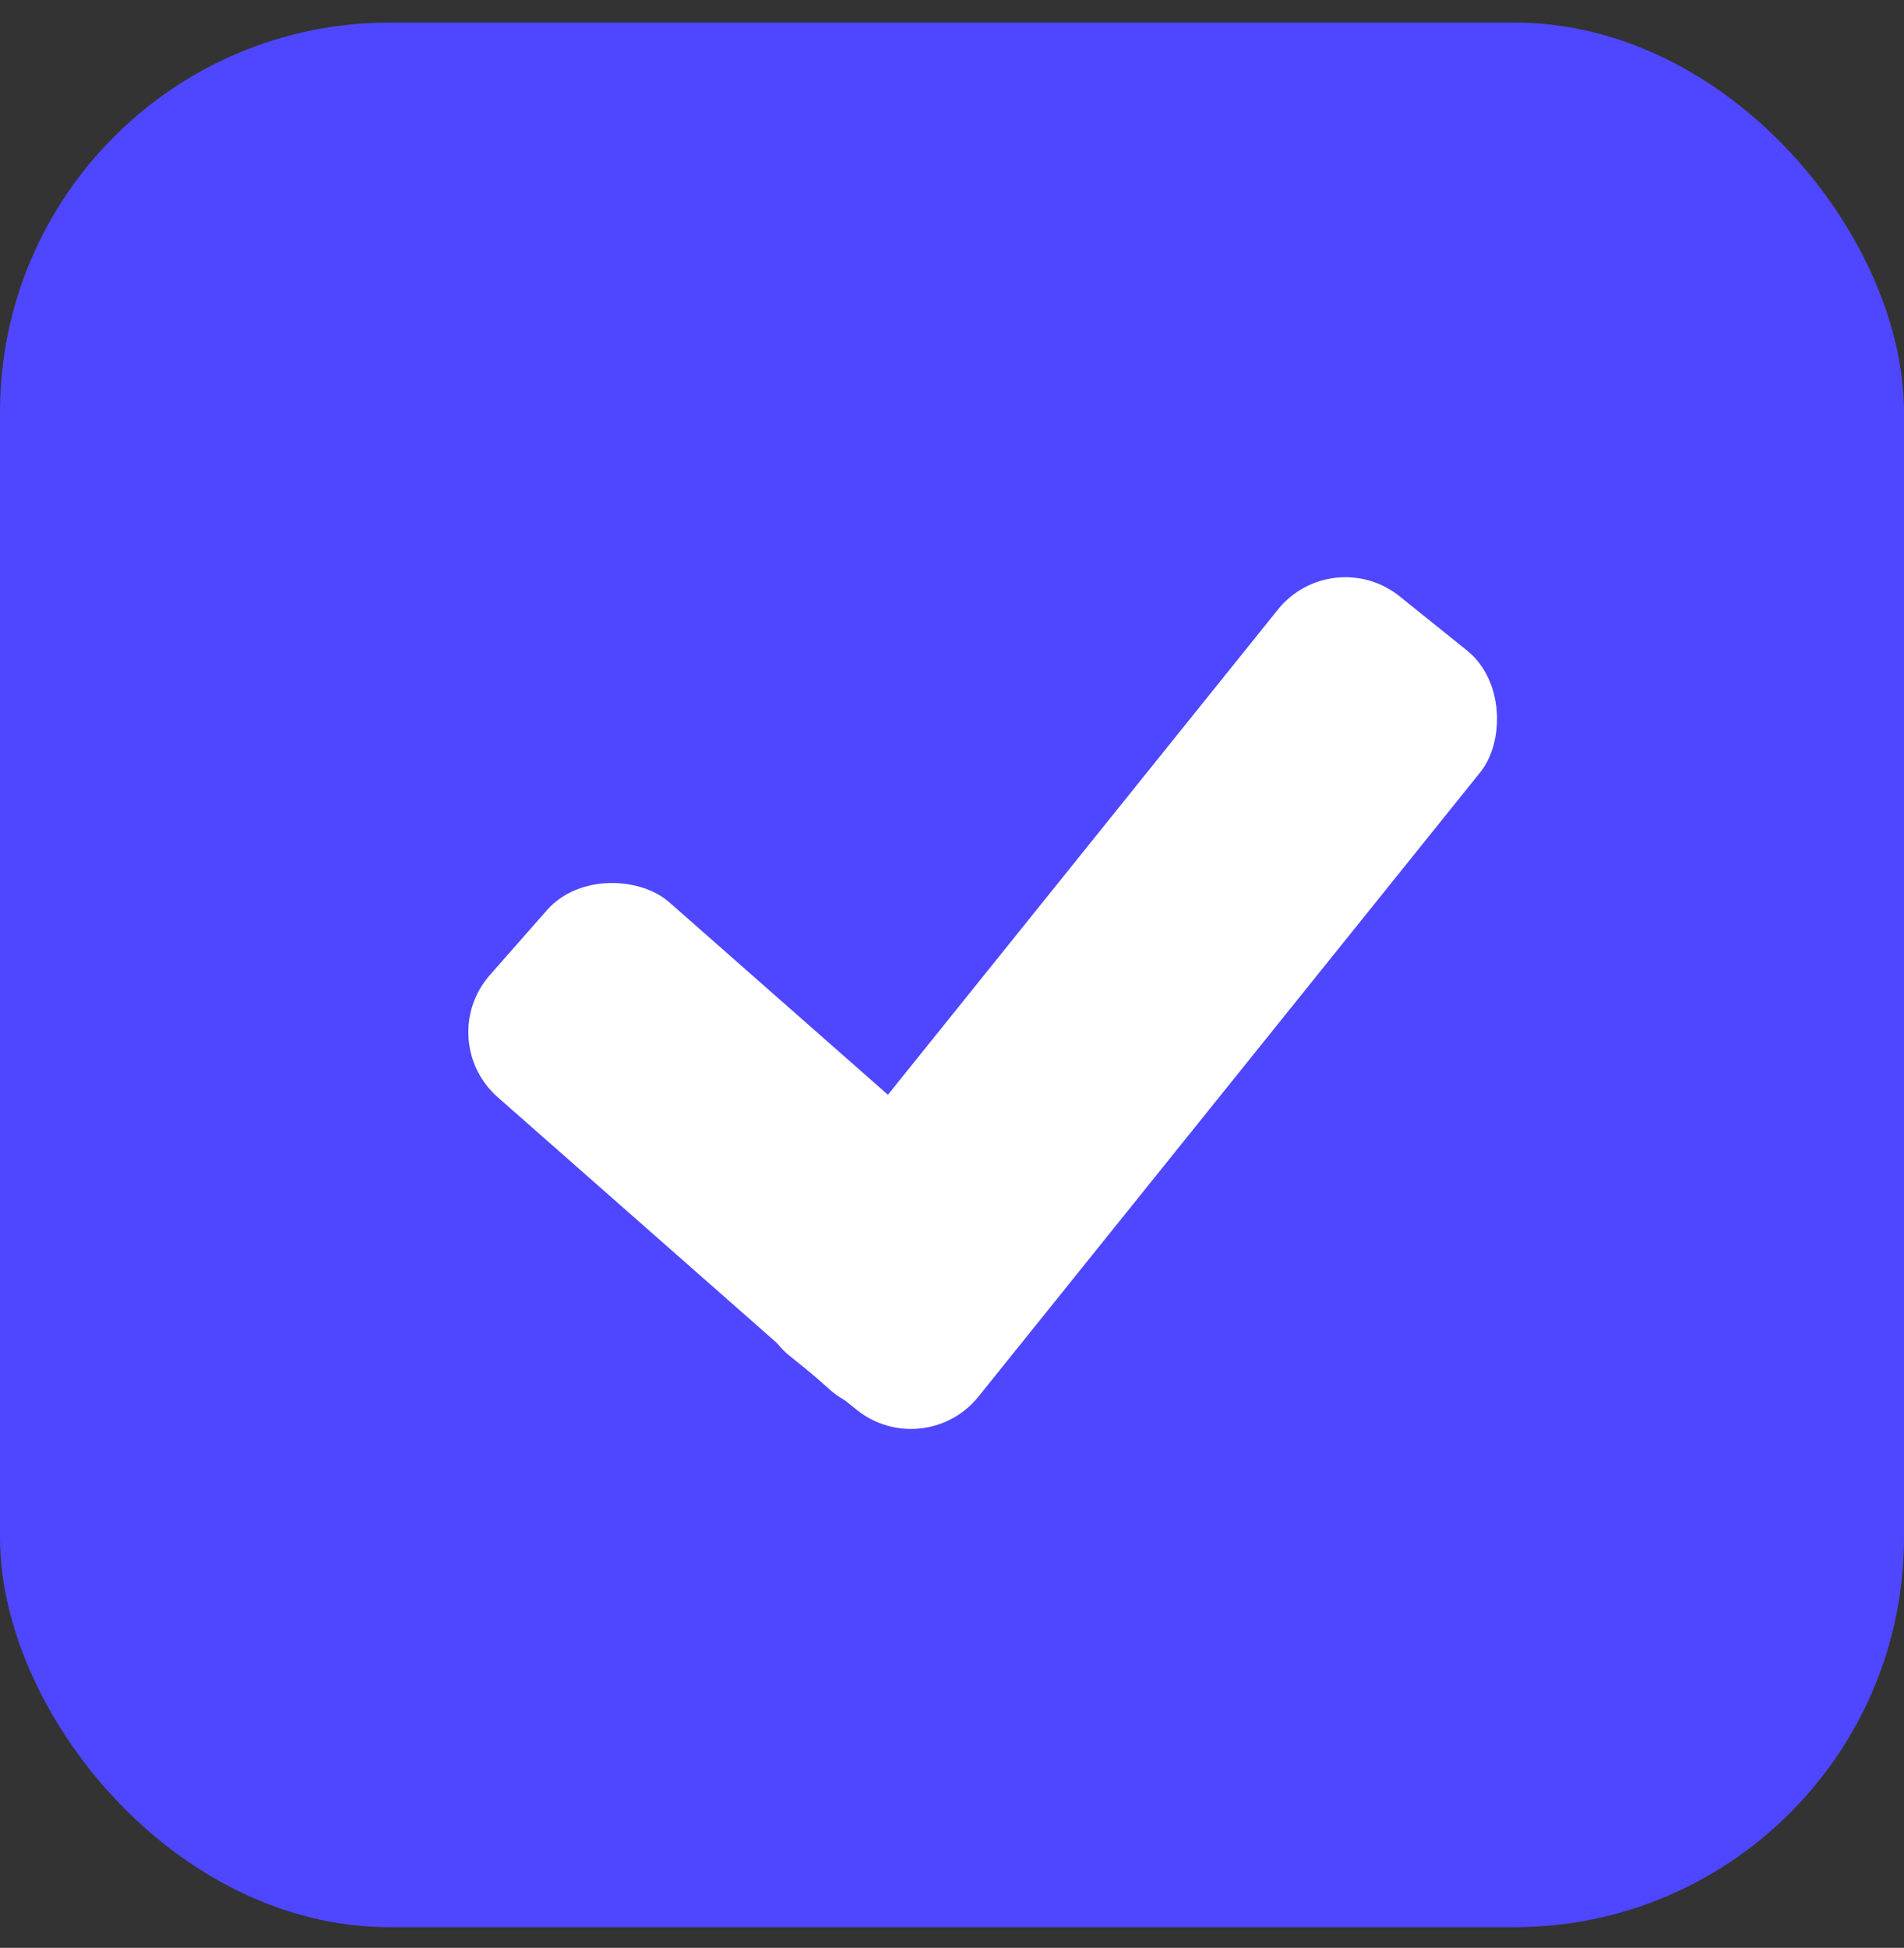
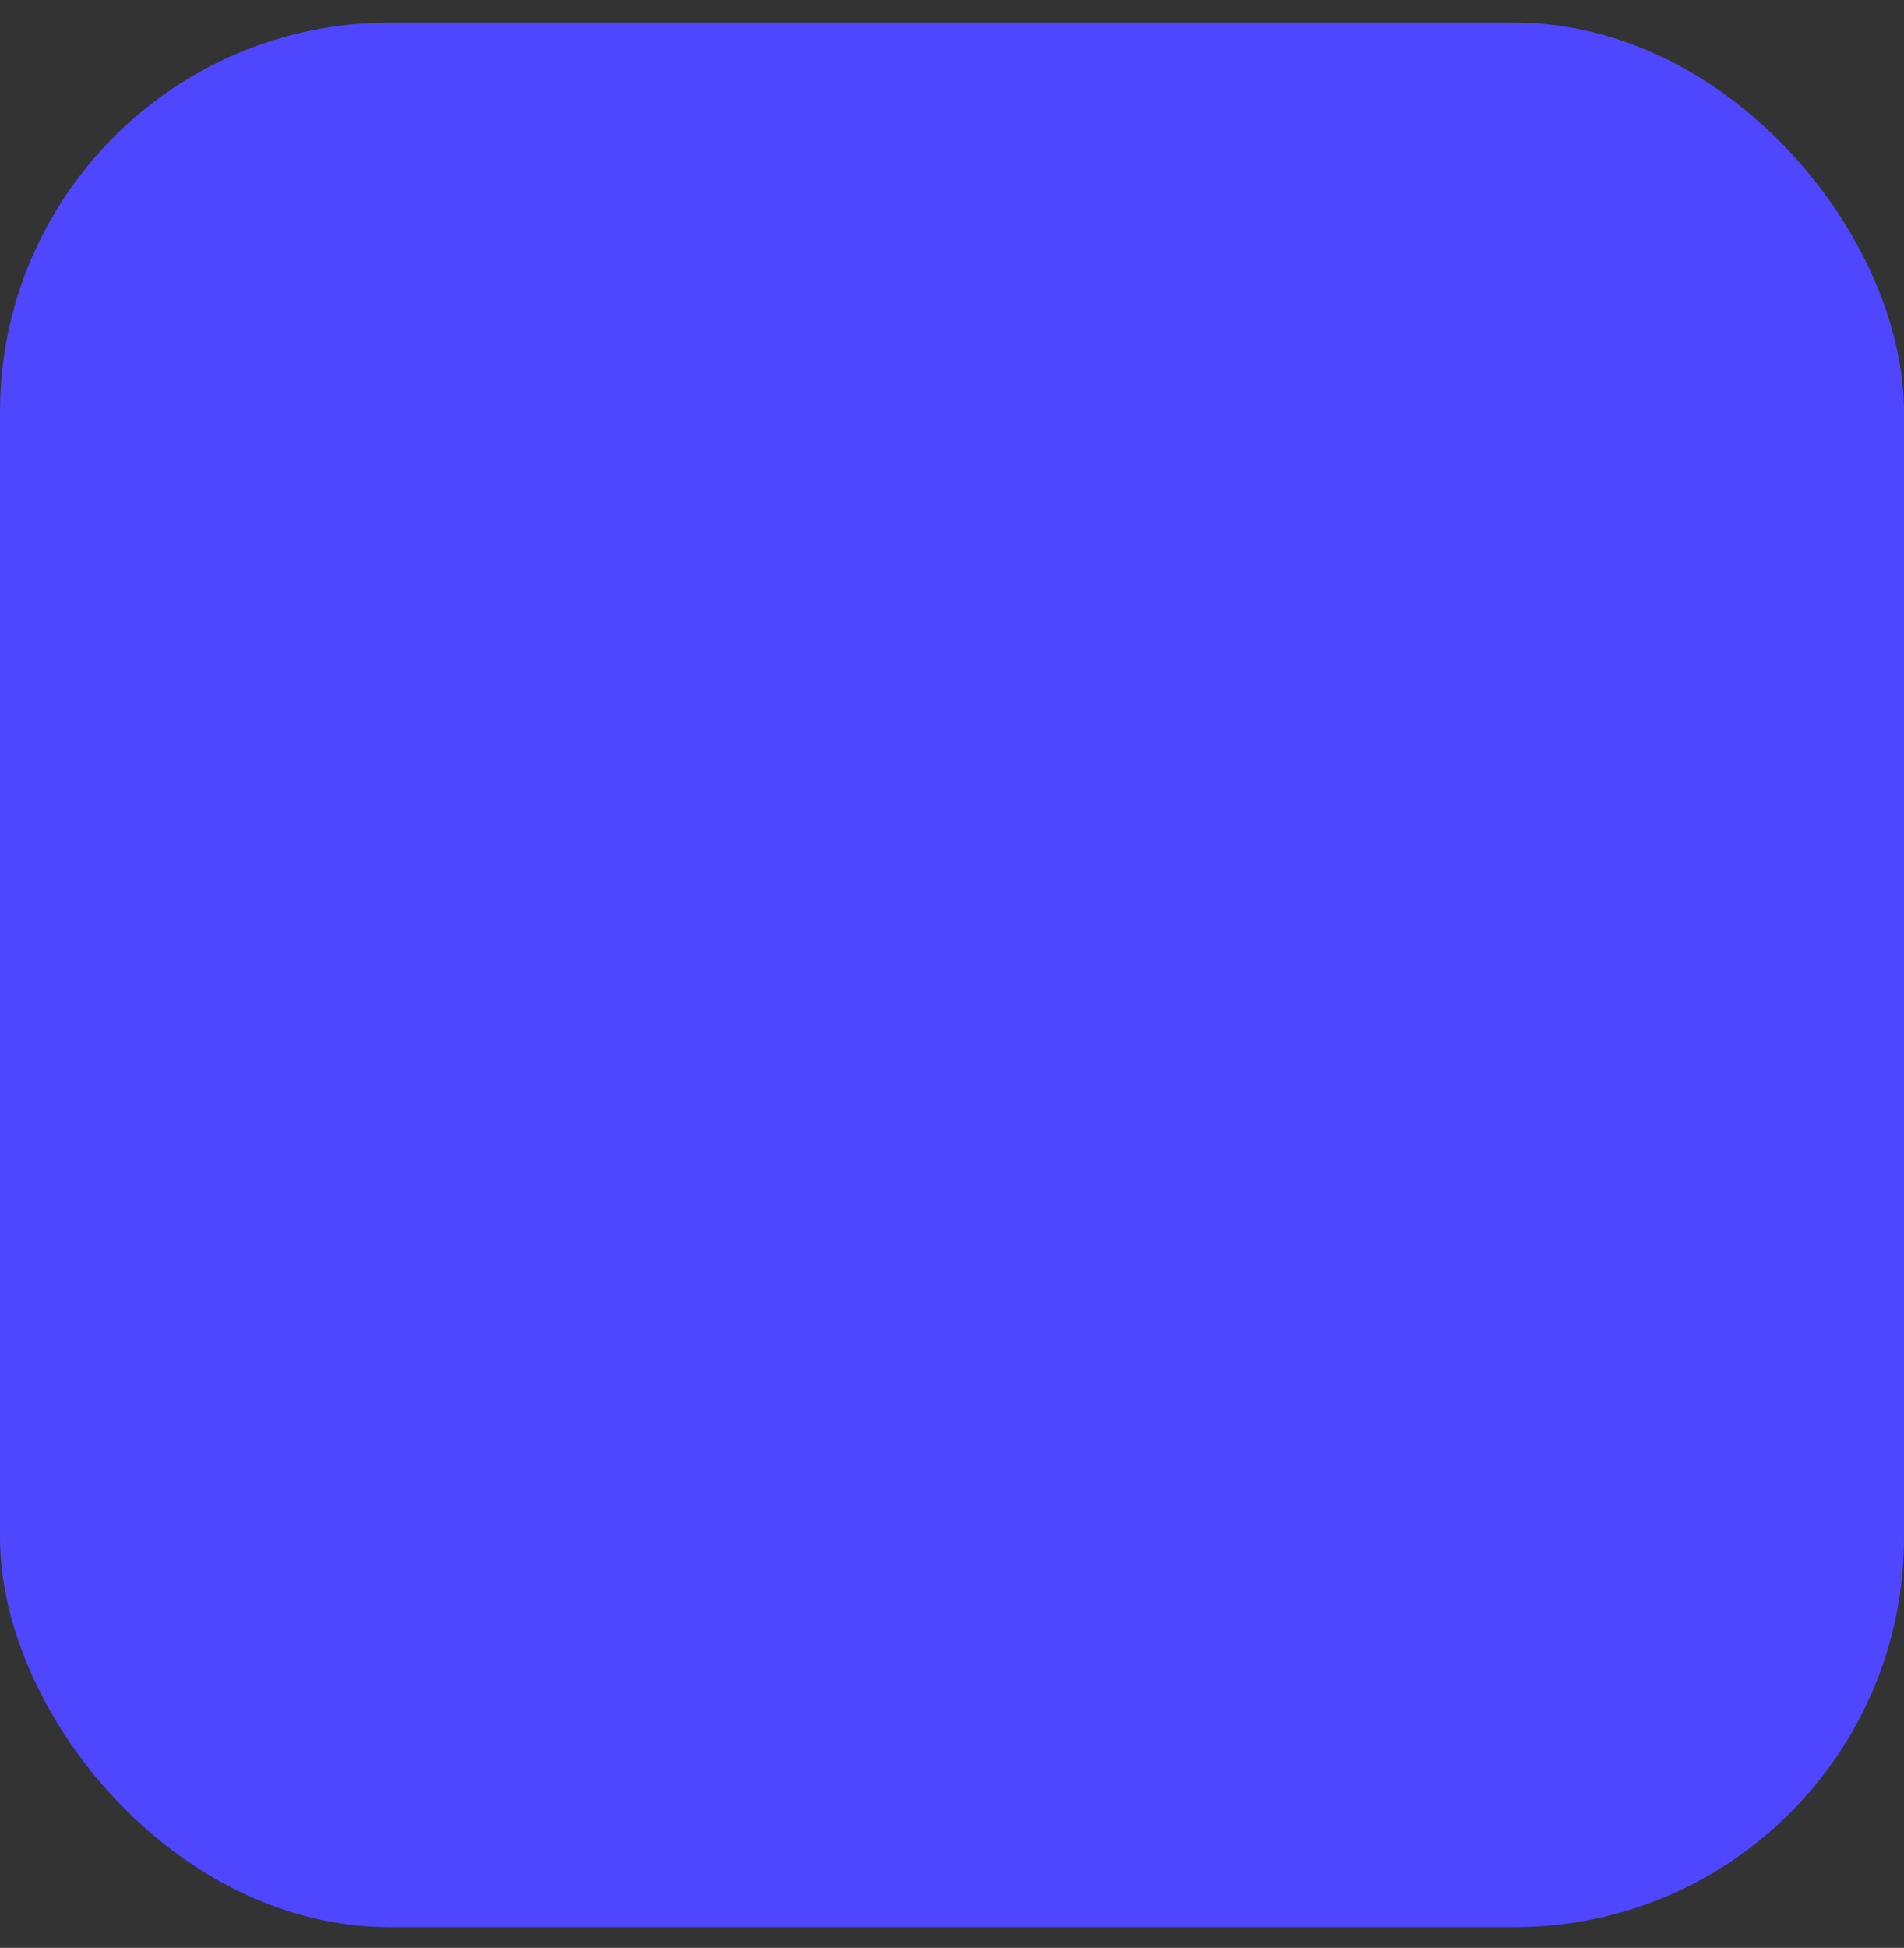
<svg xmlns="http://www.w3.org/2000/svg" width="44" height="45" viewBox="0 0 44 45" fill="none">
  <rect x="0" y="0" width="44" height="45" fill="#333333" stroke="none" />
  <rect y="0.522" width="44" height="44" rx="9" fill="#4E47FF" />
-   <rect x="10" y="24.026" width="6" height="14.278" rx="2" transform="rotate(-48.646 10 24.026)" fill="white" />
-   <rect x="30.785" y="12.523" width="6" height="22.508" rx="2" transform="rotate(38.799 30.785 12.523)" fill="white" />
</svg>